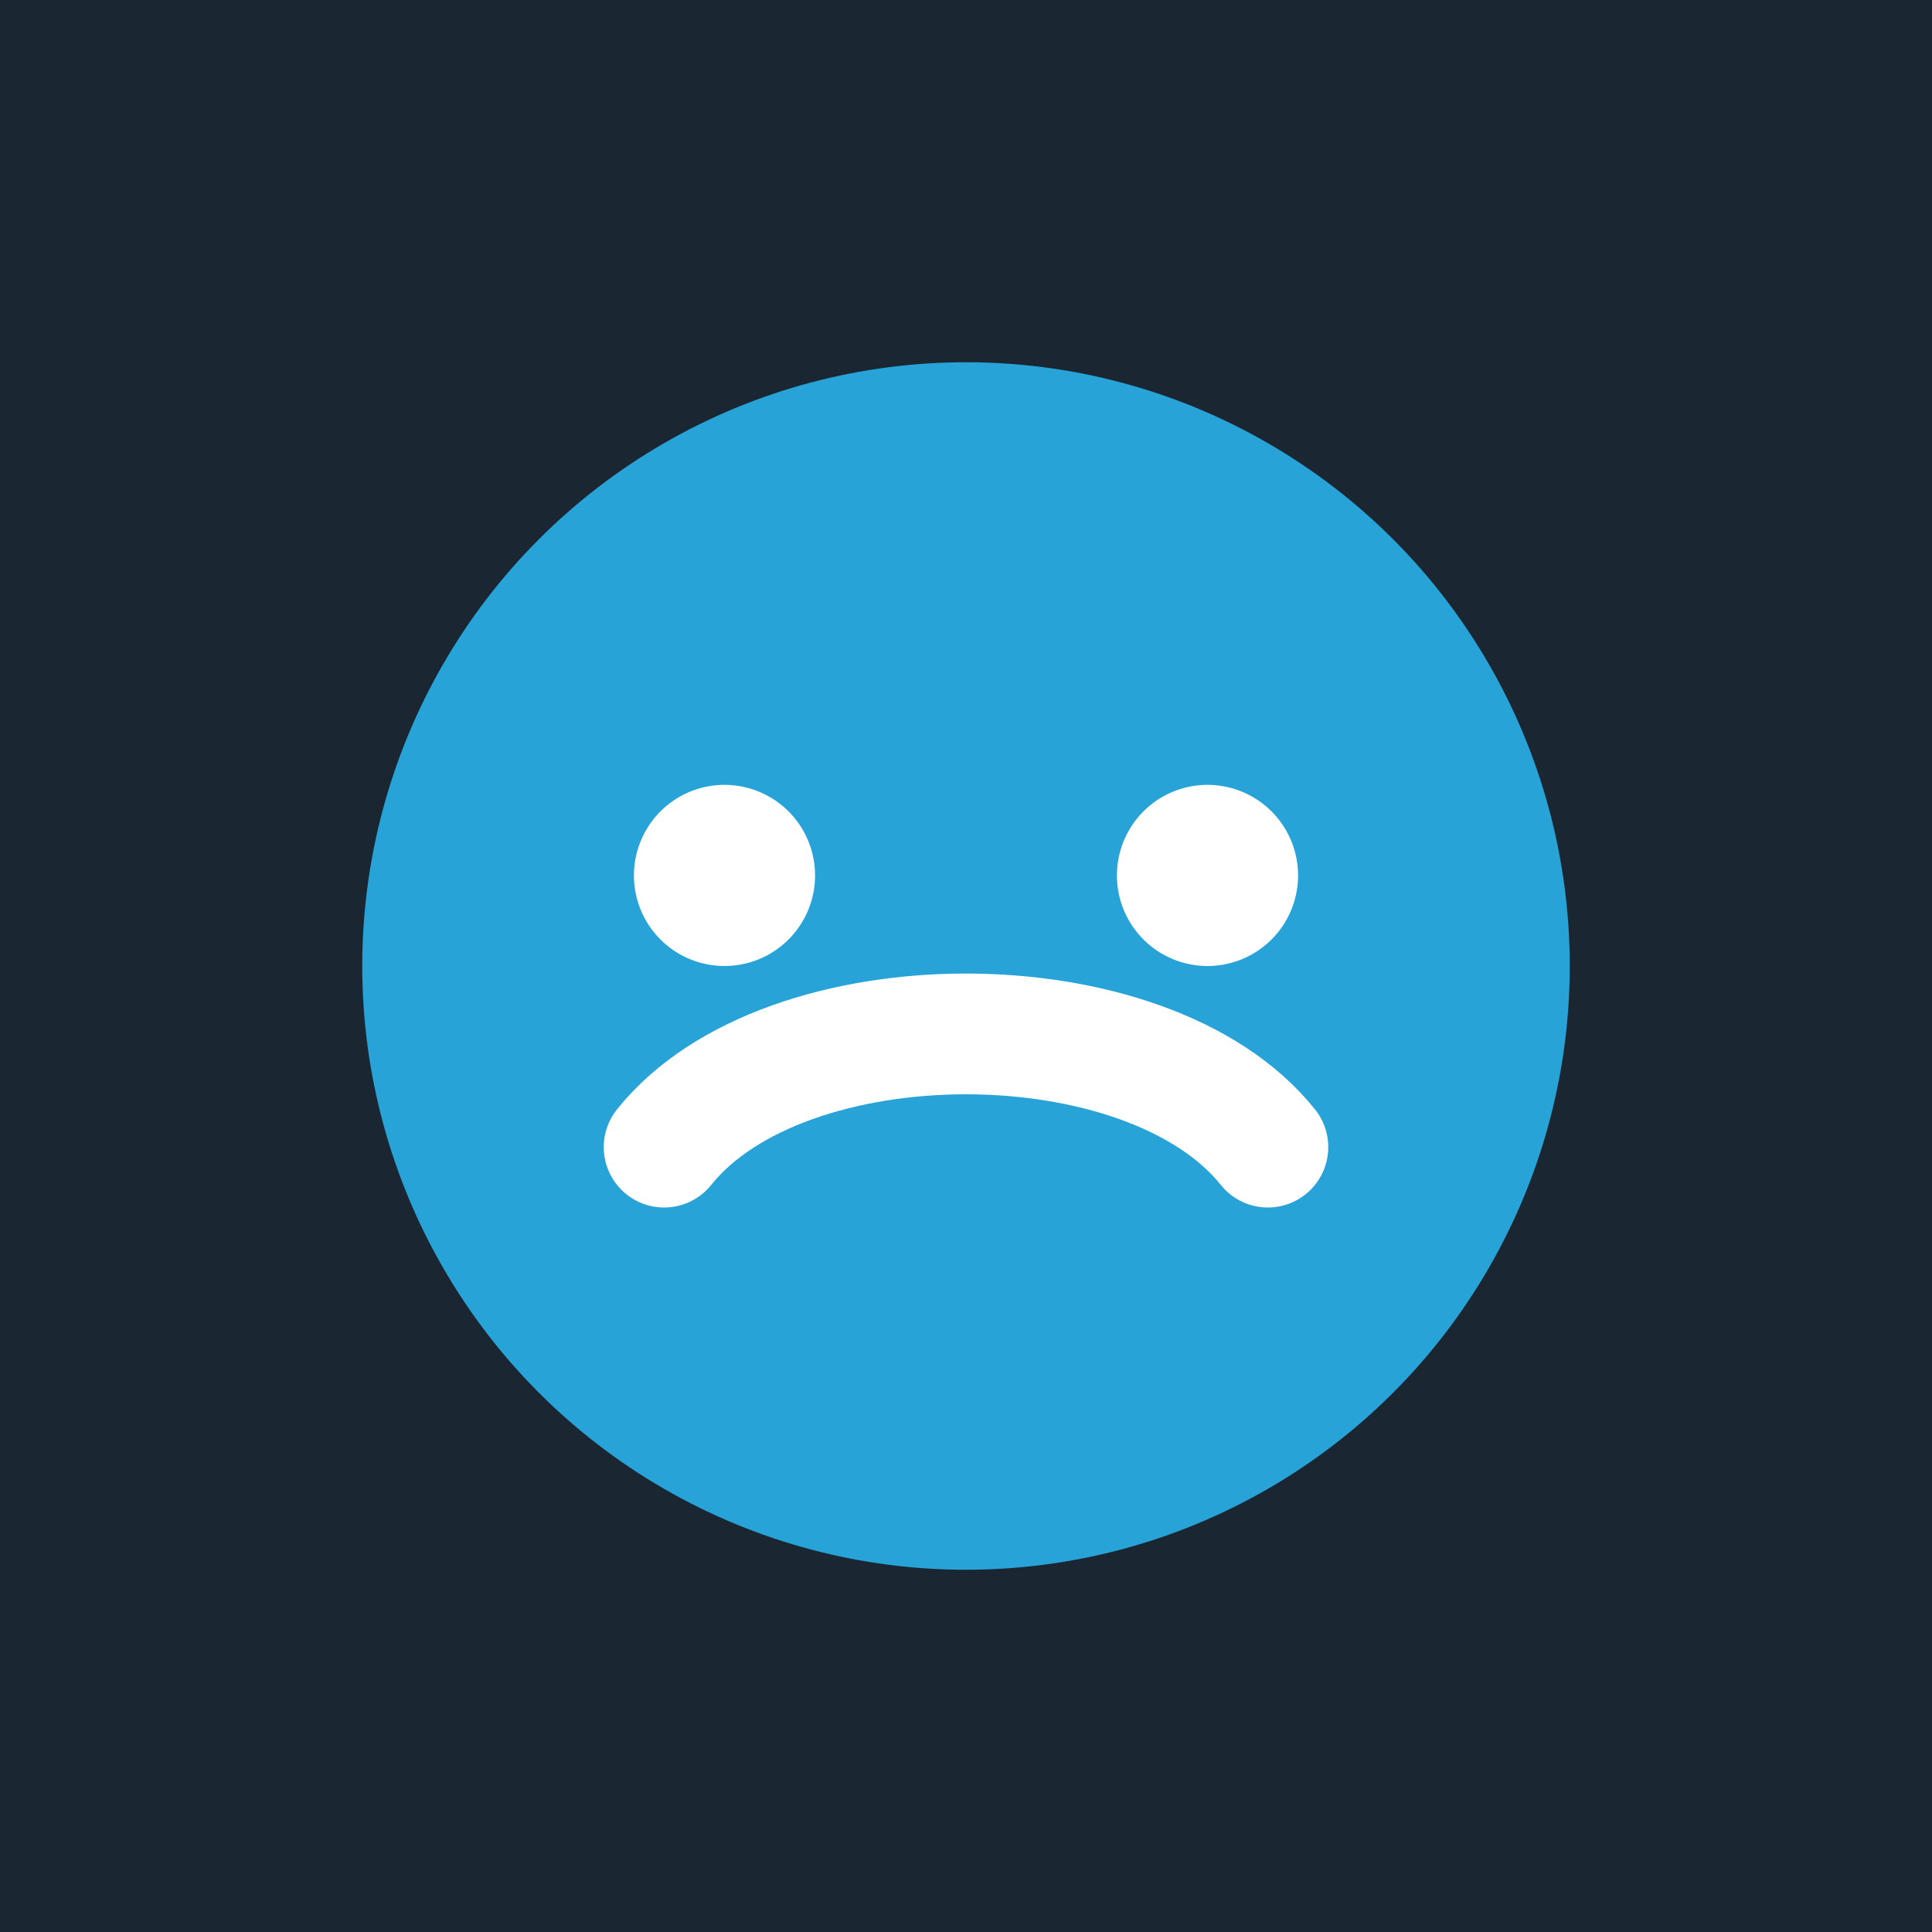
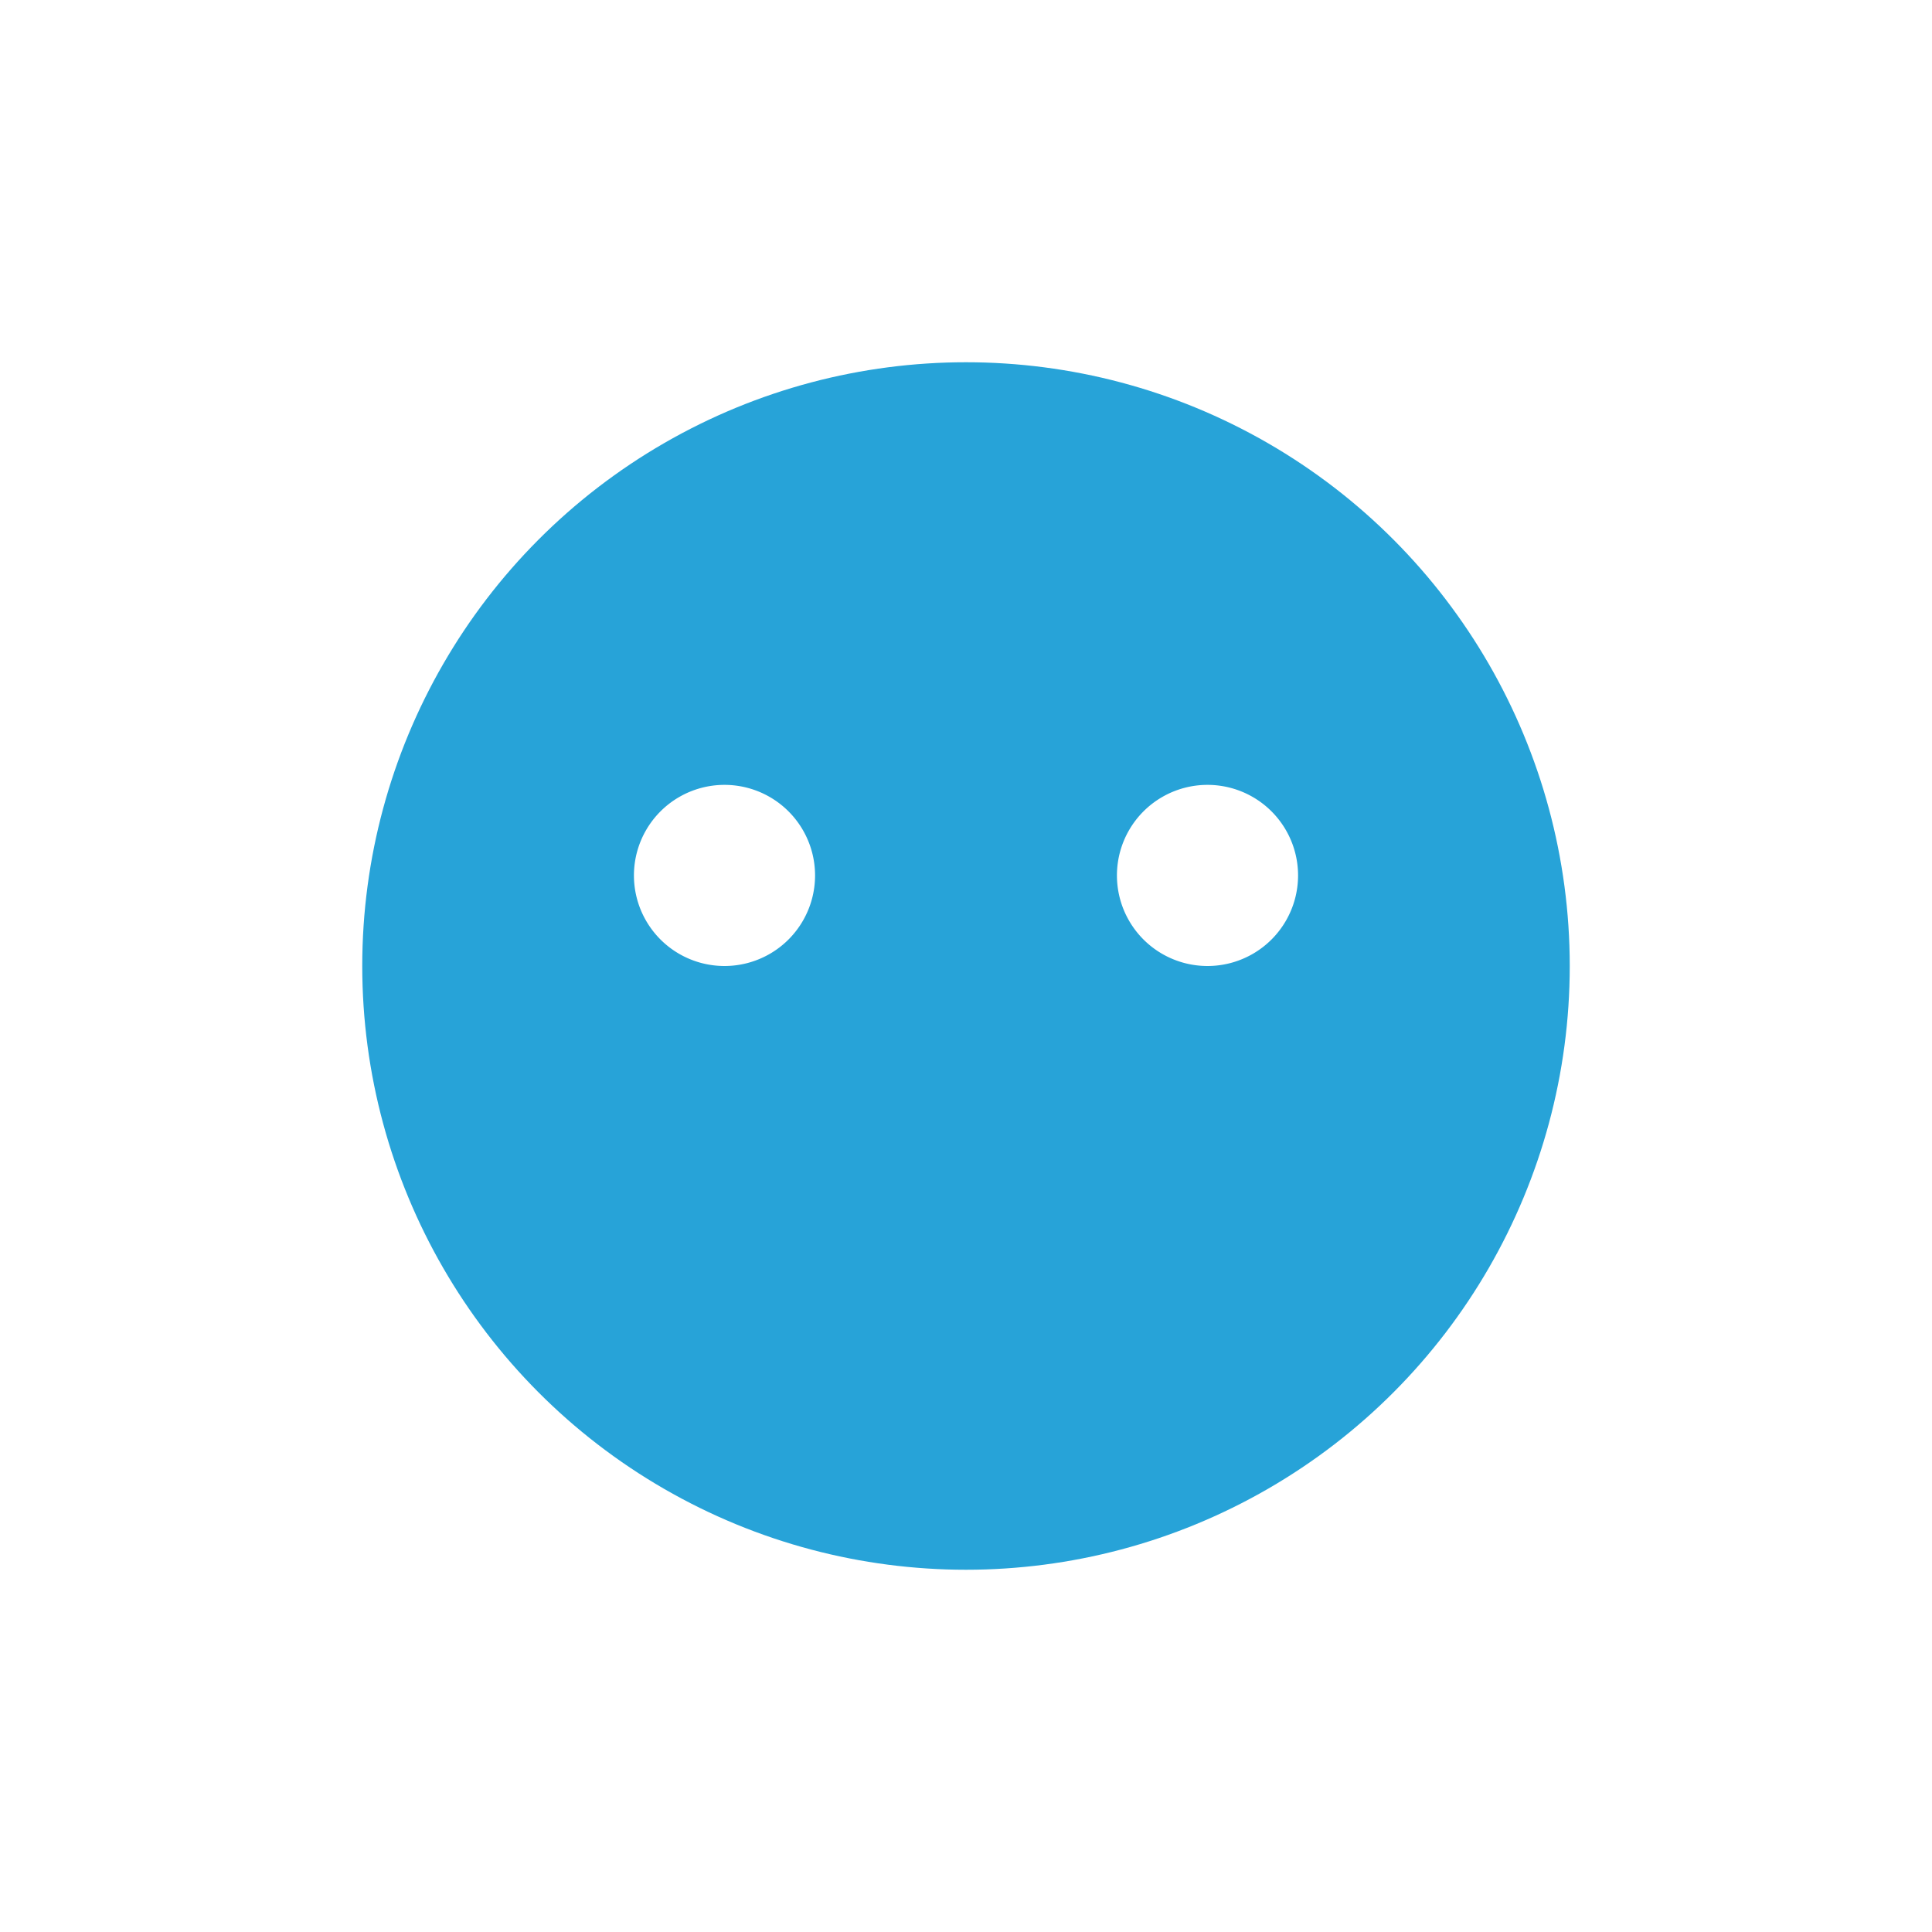
<svg xmlns="http://www.w3.org/2000/svg" width="32" height="32" viewBox="0 0 32 32">
-   <rect width="32" height="32" fill="#1A2732" />
  <circle cx="16" cy="16" r="10" fill="#27A3D8" />
-   <path d="M11 19c2-2.5 8-2.5 10 0" fill="none" stroke="#FFFFFF" stroke-width="2" stroke-linecap="round" />
  <path d="M13.5 14.5a1.5 1.5 0 1 1-3 0 1.5 1.5 0 0 1 3 0zm8 0a1.5 1.5 0 1 1-3 0 1.5 1.5 0 0 1 3 0z" fill="#FFFFFF" />
</svg>